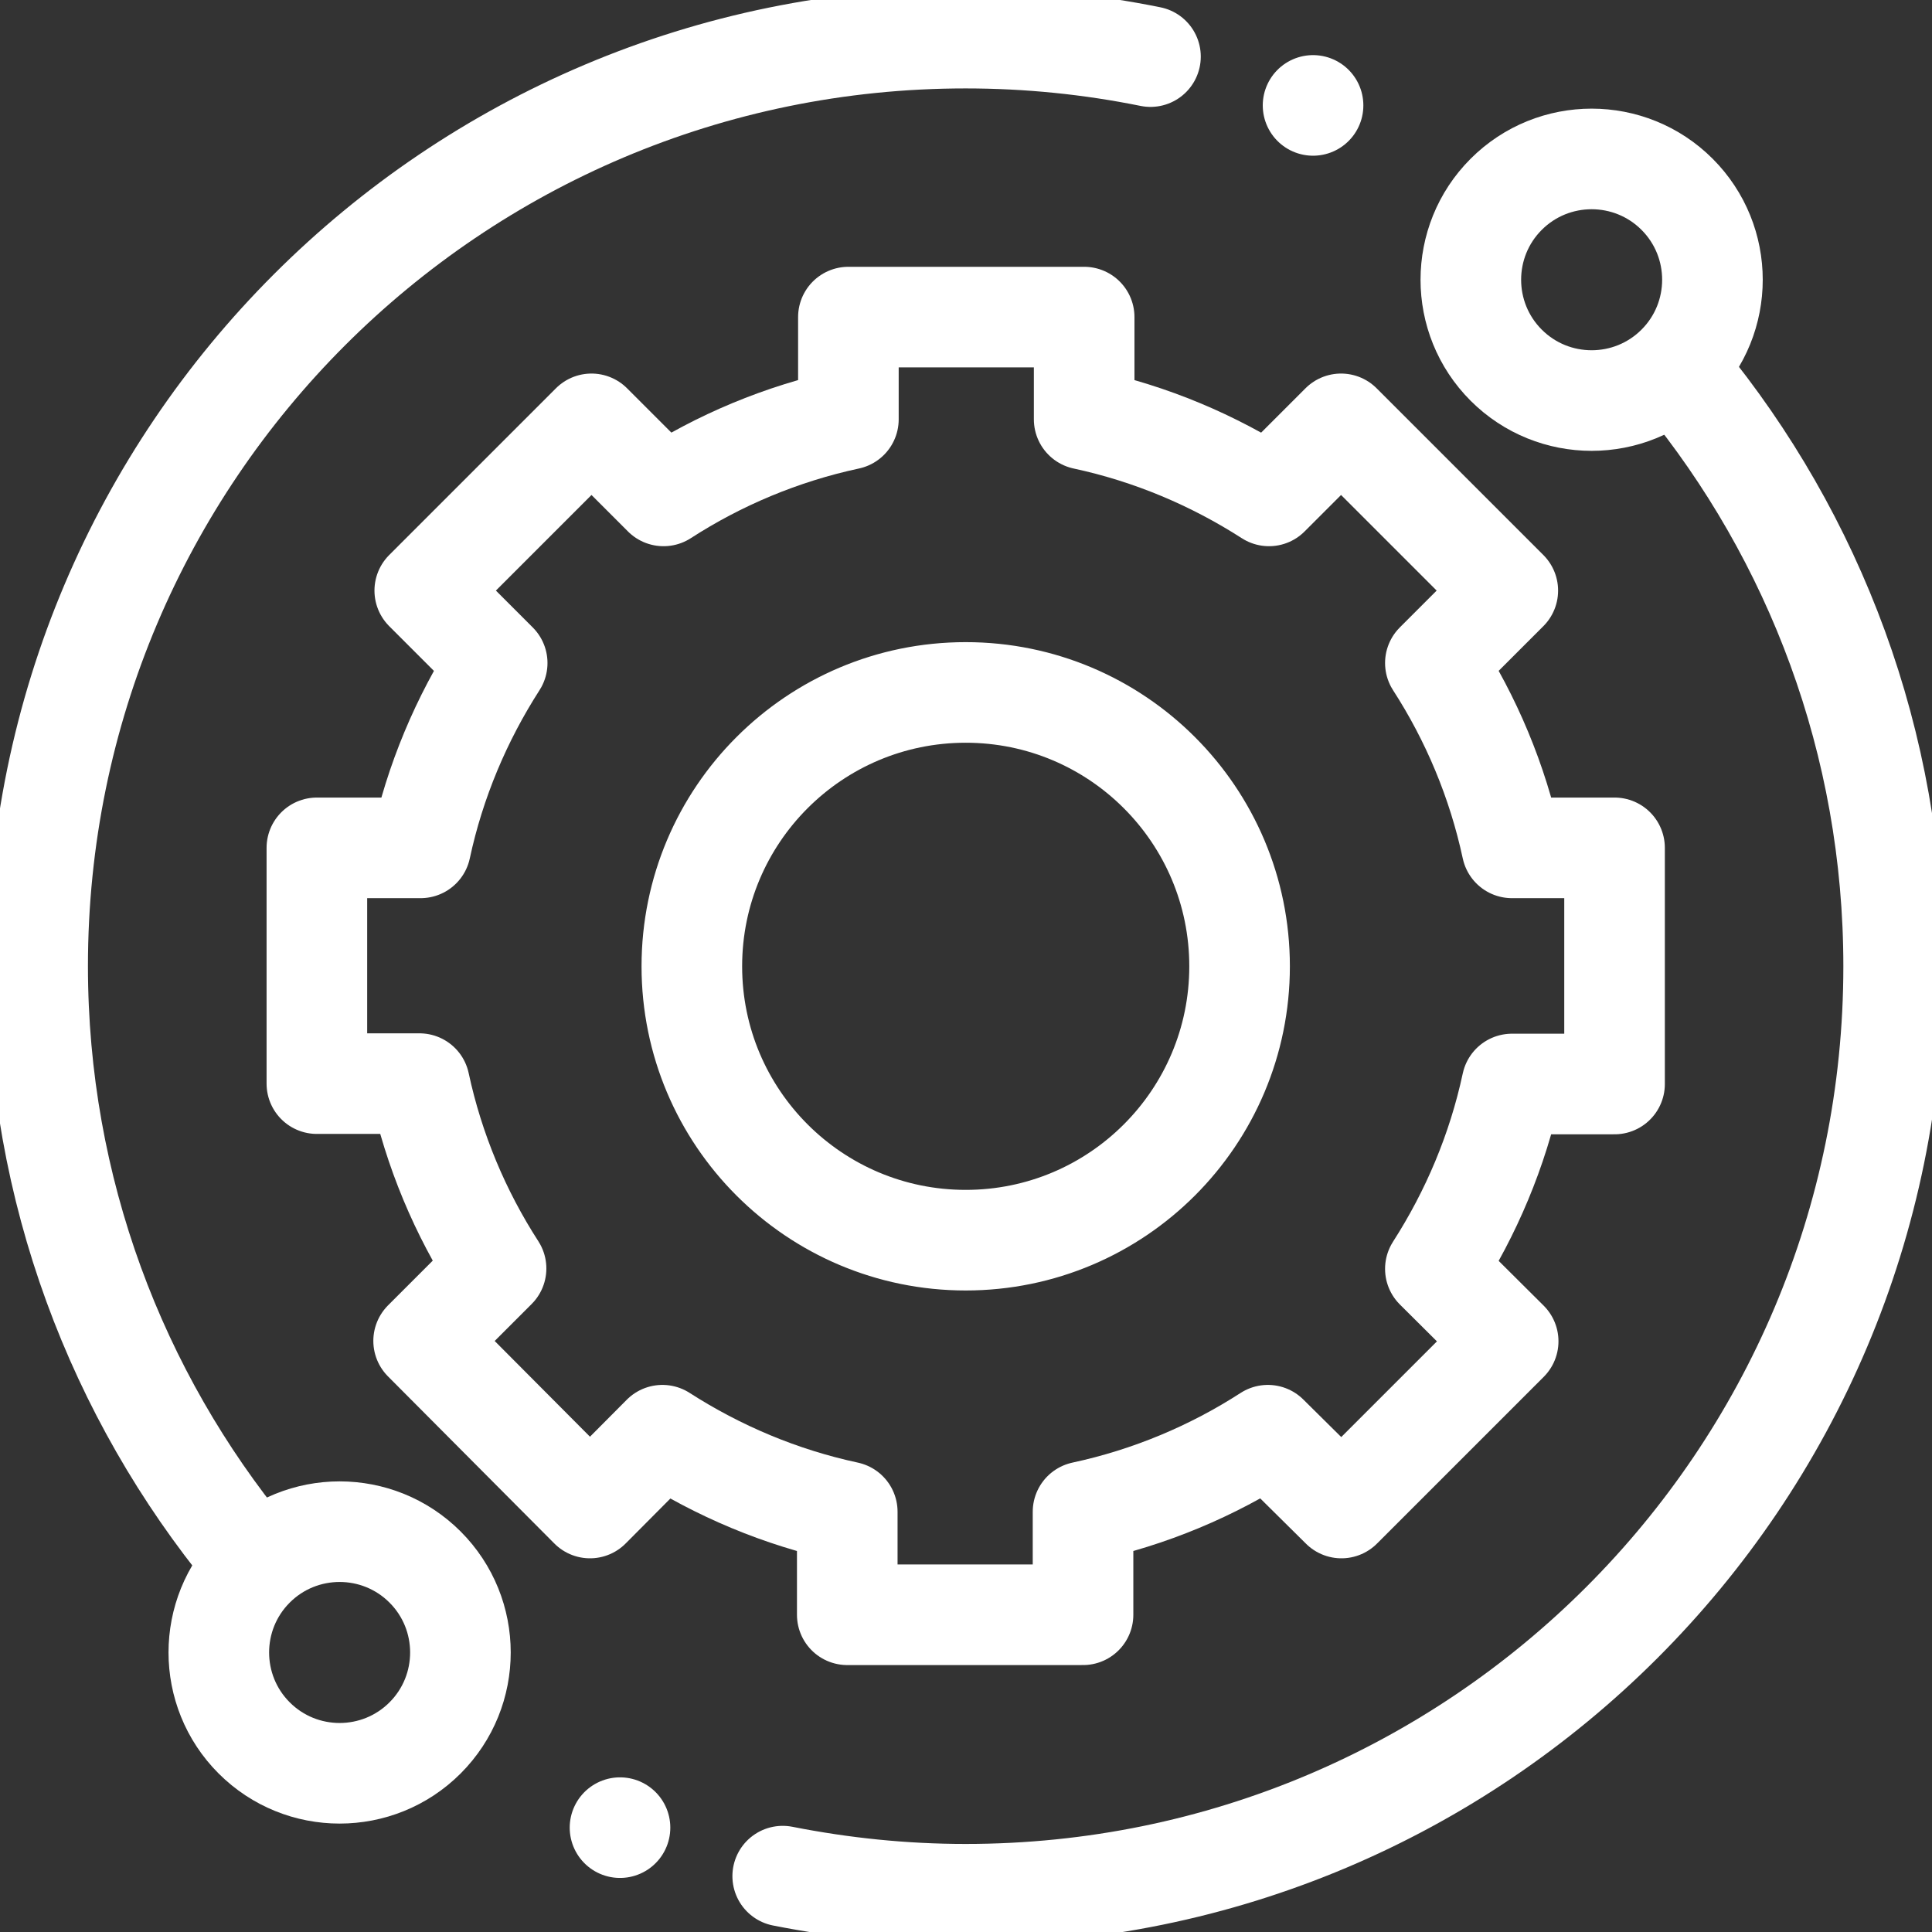
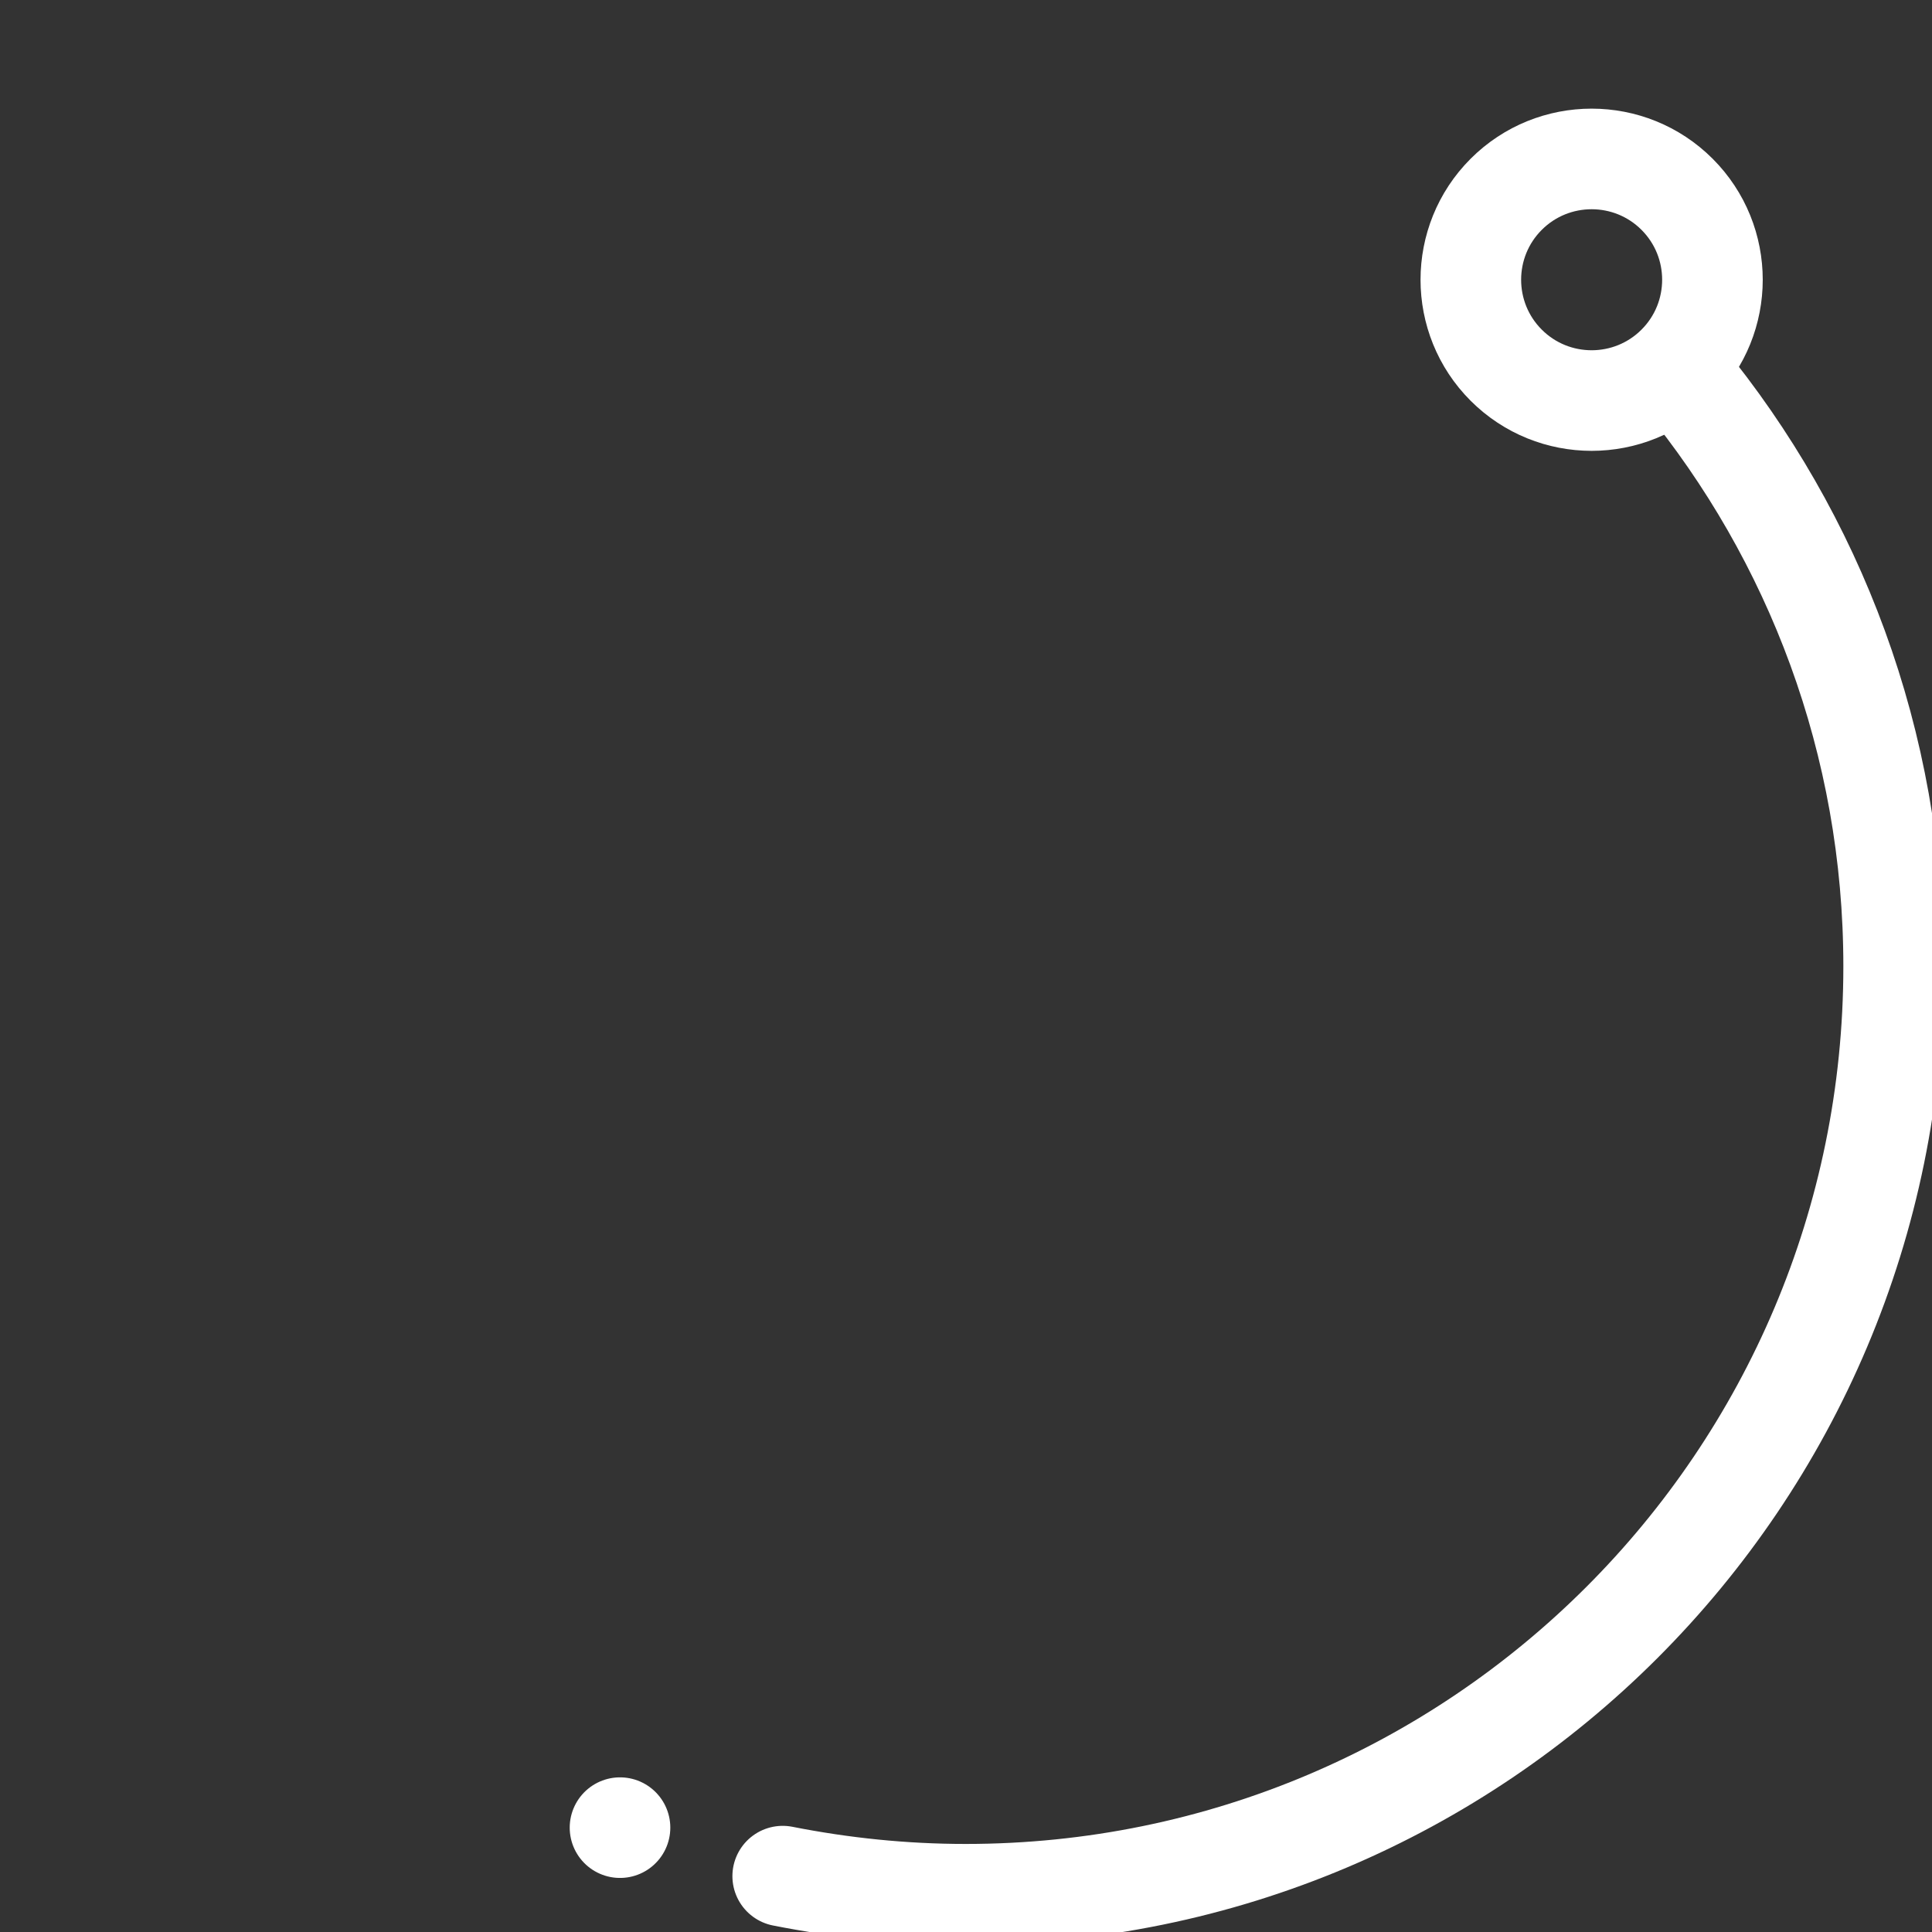
<svg xmlns="http://www.w3.org/2000/svg" xmlns:xlink="http://www.w3.org/1999/xlink" version="1.1" id="svg1098" x="0px" y="0px" viewBox="0 0 682.7 682.7" style="enable-background:new 0 0 682.7 682.7;" xml:space="preserve">
  <rect x="0" y="0" width="682.7" height="682.7" fill="#333333" stroke="none" />
  <style type="text/css">
	.st0{clip-path:url(#SVGID_2_);}
	.st1{fill:none;stroke:#FFFFFF;stroke-width:26.667;stroke-linecap:round;stroke-linejoin:round;stroke-miterlimit:13.333;}
</style>
  <g id="g1104" transform="matrix(1.333,0,0,-1.333,0,682.667)">
    <g id="g1106">
      <g>
        <defs>
          <rect id="SVGID_1_" x="-85.3" y="-85.3" width="682.7" height="682.7" />
        </defs>
        <clipPath id="SVGID_2_">
          <use xlink:href="#SVGID_1_" style="overflow:visible;" />
        </clipPath>
        <g id="g1108" class="st0">
          <g id="g1114" transform="translate(444.576,415.321)">
            <path id="path1116" class="st1" d="M0,0c-12.5-12.5-32.8-12.5-45.3,0s-12.5,32.8,0,45.3s32.8,12.5,45.3,0S12.5,12.5,0,0z" />
          </g>
          <g id="g1118" transform="translate(112.679,51.424)">
-             <path id="path1120" class="st1" d="M0,0c-12.5-12.5-32.8-12.5-45.3,0s-12.5,32.8,0,45.3s32.8,12.5,45.3,0S12.5,12.5,0,0z" />
-           </g>
+             </g>
          <g id="g1122" transform="translate(207.487,14.783)">
            <path id="path1124" class="st1" d="M0,0c15.7-3.1,31.9-4.8,48.5-4.8c135.9,0,246,110.1,246,246c0,59.3-21,113.7-55.9,156.2" />
          </g>
          <g id="g1126" transform="translate(304.98,497.123)">
-             <path id="path1128" class="st1" d="M0,0c-15.8,3.2-32.2,4.9-49,4.9c-135.9,0-246-110.1-246-246c0-59.3,21-113.7,55.9-156.2" />
-           </g>
+             </g>
          <g id="g1130" transform="translate(256,183.37)">
-             <path id="path1132" class="st1" d="M0,0c-40.1,0-72.6,32.5-72.6,72.6c0,40.1,32.5,72.6,72.6,72.6s72.6-32.5,72.6-72.6       C72.6,32.5,40.1,0,0,0z M144.8,104c-3.8,17.7-10.8,34.3-20.3,49l19.2,19.2l-44.2,44.2l-19.1-19.1c-14.8,9.5-31.3,16.5-49,20.3       v27.1h-62.5v-27.1c-17.7-3.8-34.3-10.8-49-20.3l-19.1,19.1l-44.2-44.2l19.2-19.2c-9.5-14.8-16.5-31.3-20.3-49H-172l0-62.5h27.2       c3.8-17.7,10.8-34.3,20.3-49l-19.2-19.2L-99.6-71l19.2,19.3c14.8-9.5,31.3-16.5,49-20.3v-27.3h62.5v27.3       c17.7,3.8,34.3,10.8,49,20.3L99.6-71l44.2,44.2L124.5-7.6c9.5,14.8,16.5,31.3,20.3,49H172V104L144.8,104z" />
-           </g>
+             </g>
          <g id="g1134" transform="translate(348.078,484.185)">
-             <path id="path1136" class="st1" d="M0,0L0,0" />
-           </g>
+             </g>
          <g id="g1138" transform="translate(164.358,27.639)">
            <path id="path1140" class="st1" d="M0,0L0,0" />
          </g>
        </g>
      </g>
    </g>
  </g>
</svg>